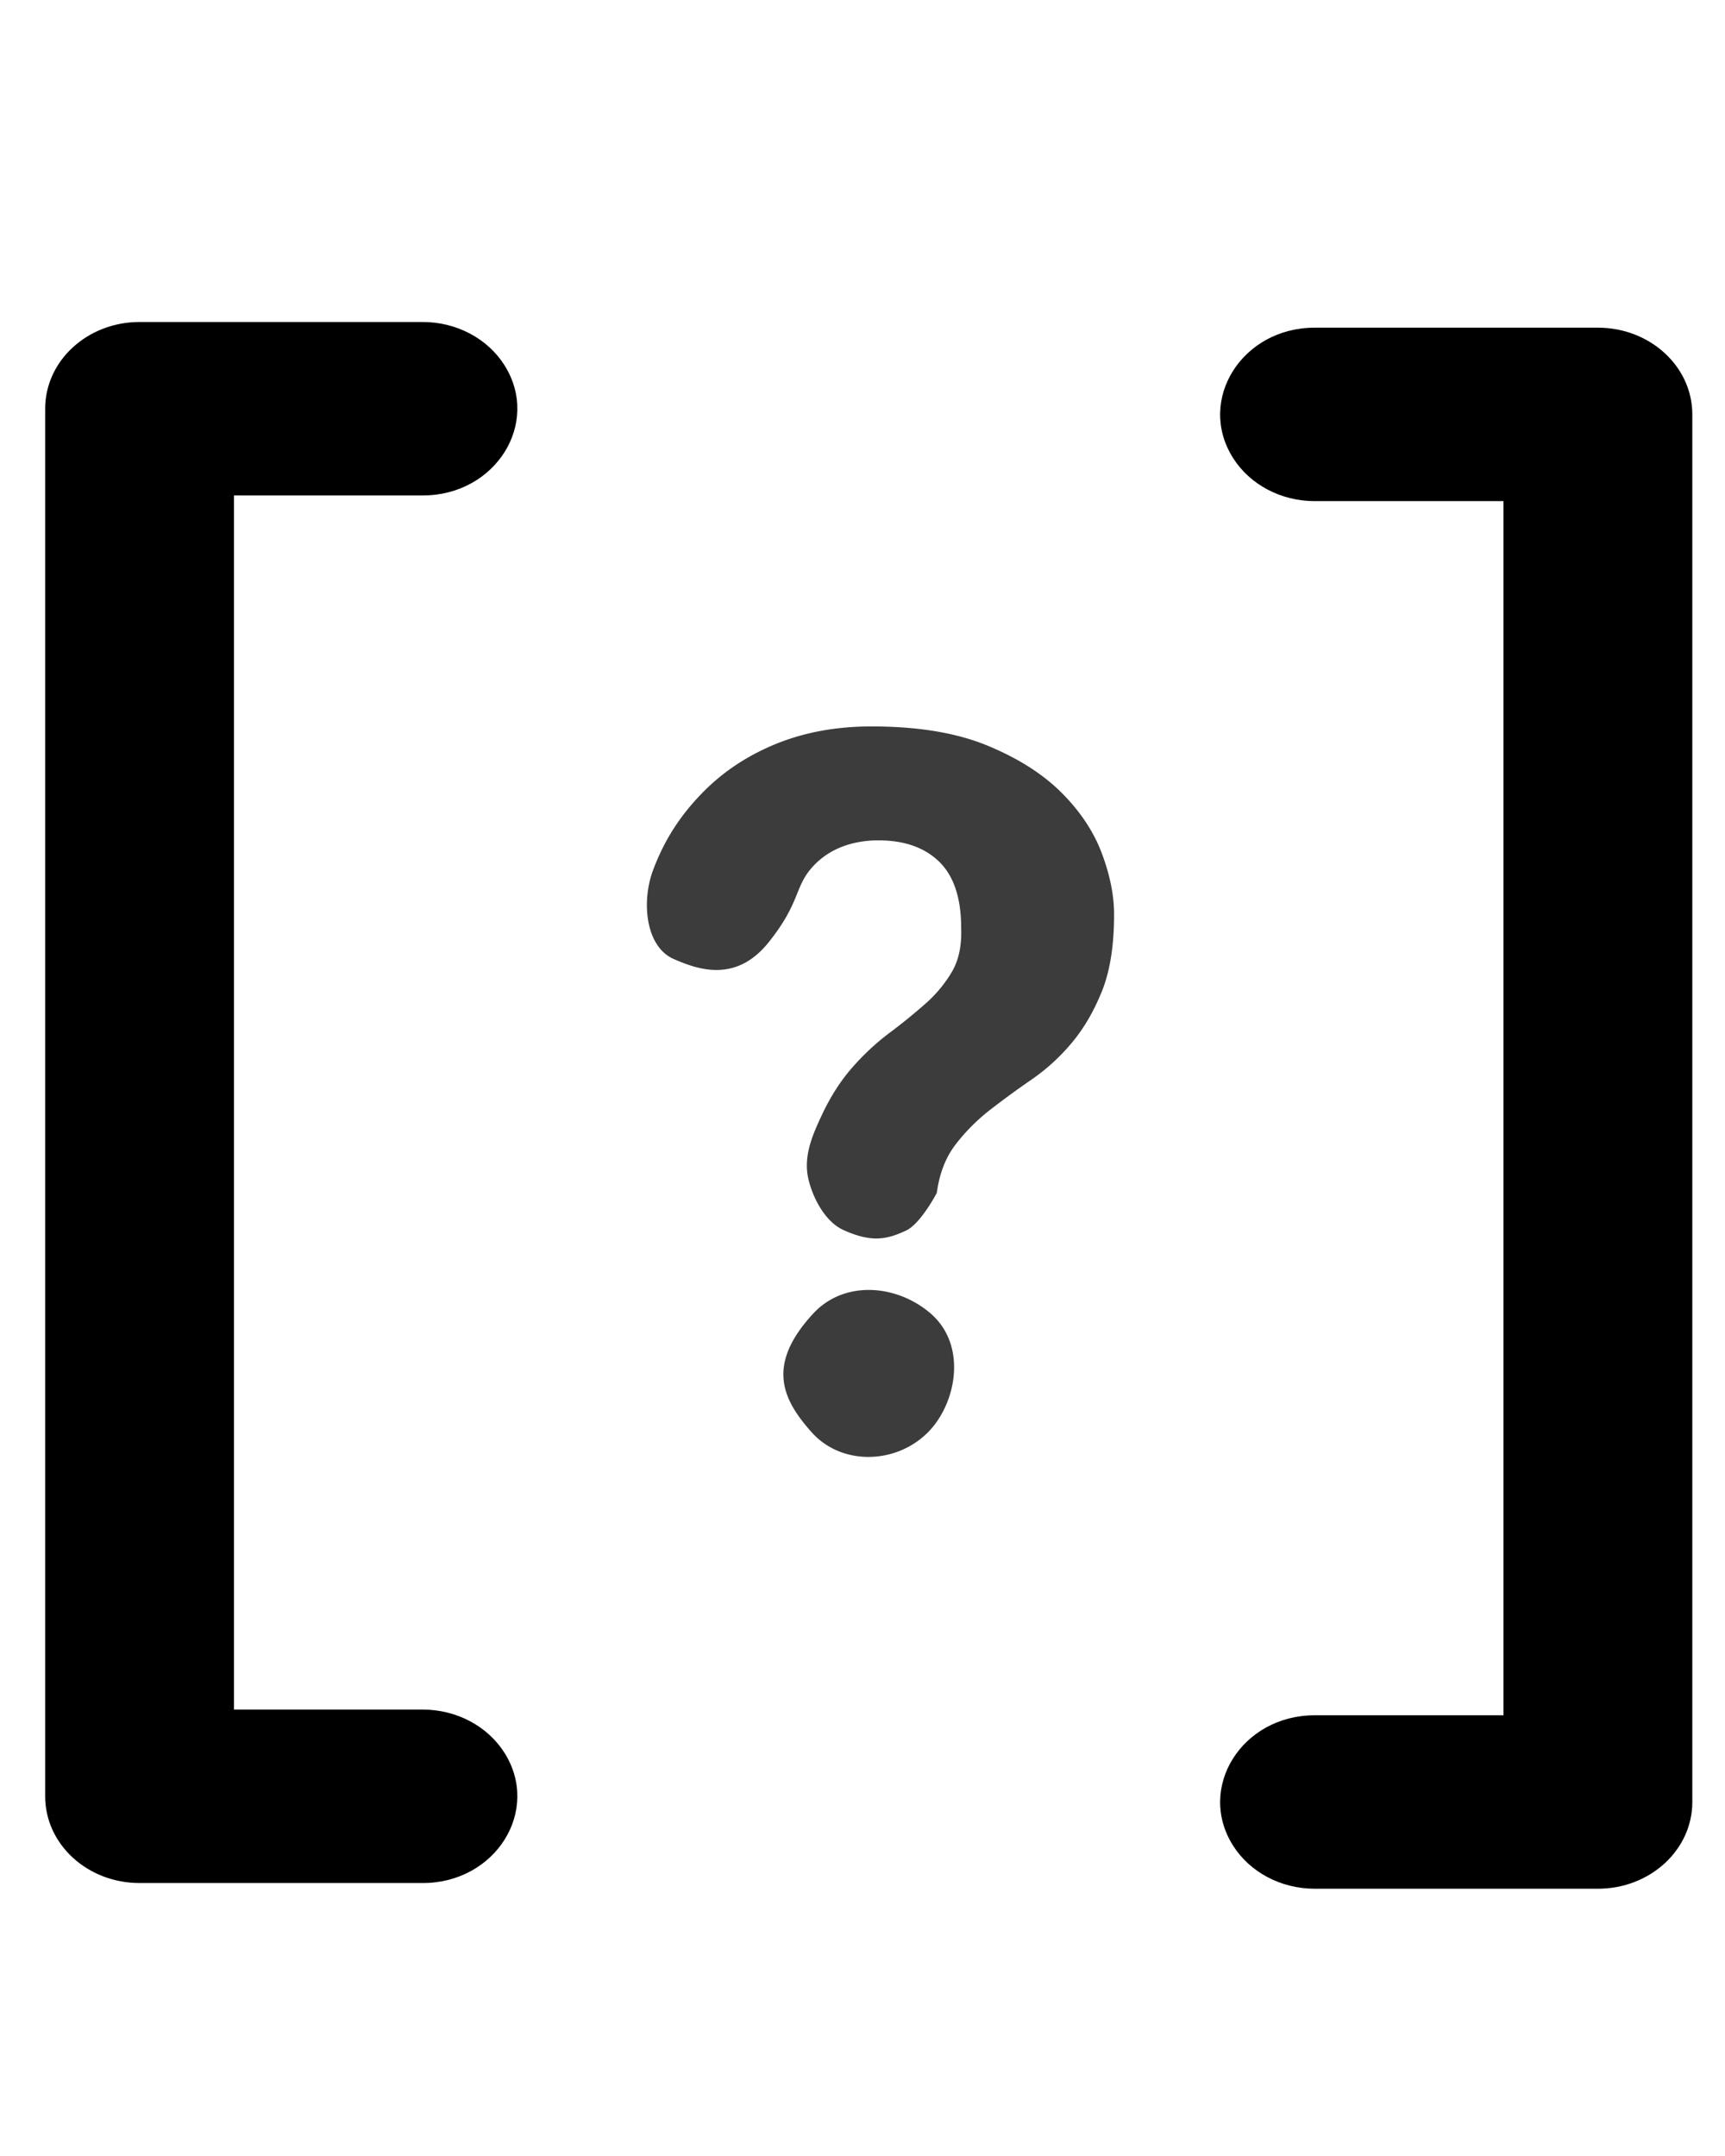
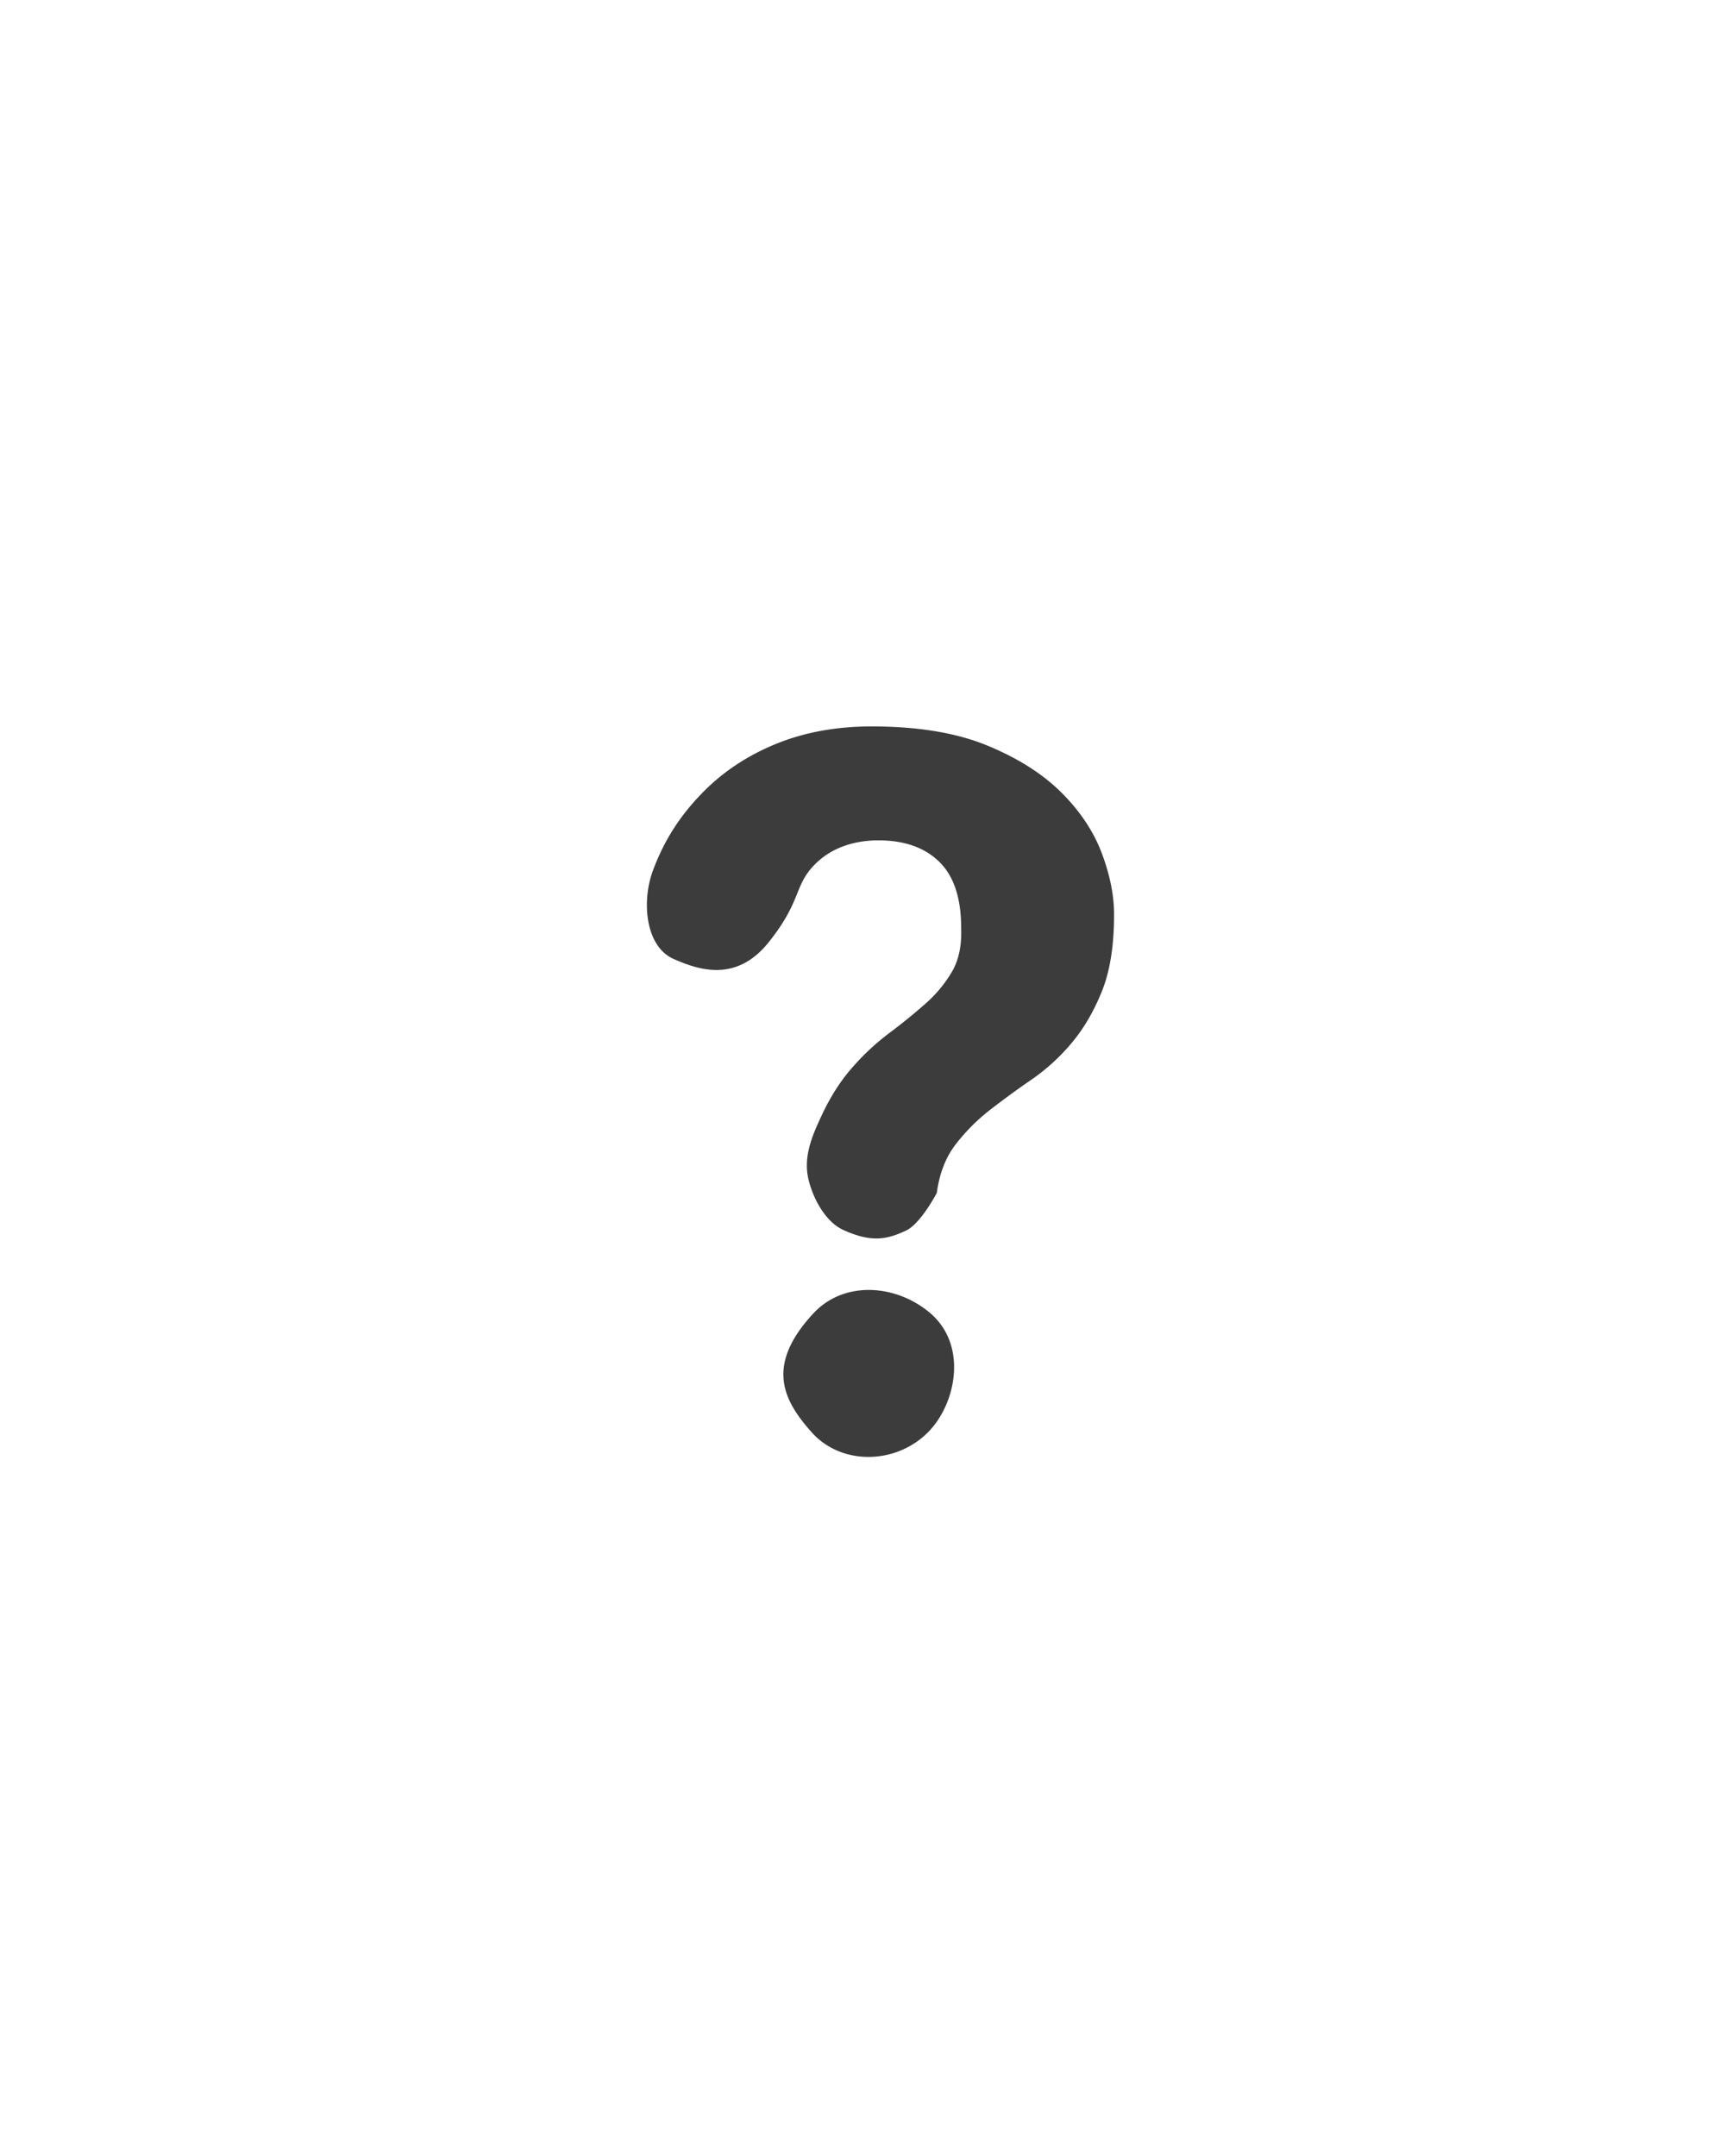
<svg xmlns="http://www.w3.org/2000/svg" viewBox="0 0 96 120">
-   <path d="M23.53 27.576c4.044 0 6.572-4.022 4.55-7.24-.94-1.495-2.673-2.414-4.55-2.414H7.768c-2.903-.001-5.256 2.161-5.254 4.827V99.98c-.002 2.666 2.35 4.828 5.254 4.827H23.53c4.044 0 6.572-4.022 4.55-7.24-.94-1.494-2.673-2.414-4.55-2.414H13.022V27.576zM88.927 18.238H73.164c-4.044 0-6.571 4.023-4.55 7.24.94 1.494 2.673 2.414 4.55 2.414h10.508V95.47H73.164c-4.044 0-6.571 4.024-4.55 7.24.94 1.495 2.673 2.414 4.55 2.414h15.763c2.902.002 5.255-2.16 5.254-4.827V23.065c.001-2.666-2.352-4.827-5.254-4.827" />
  <path d="M51.716 73.041c2.144 1.773 1.515 5.007 0 6.605-1.758 1.854-4.858 1.974-6.554.063-1.562-1.759-2.599-3.697.107-6.61 1.686-1.815 4.538-1.637 6.447-.058M37.494 53.377c-1.58-.692-1.796-3.203-1.157-4.924s1.518-3.035 2.656-4.227q1.707-1.79 4.119-2.791 2.412-1.003 5.393-1.003 3.848 0 6.423 1.057 2.574 1.058 4.146 2.628 1.572 1.572 2.249 3.388.678 1.816.678 3.387 0 2.602-.678 4.282-.677 1.68-1.68 2.873a11.2 11.2 0 0 1-2.222 2.032 50 50 0 0 0-2.304 1.681 10.8 10.8 0 0 0-1.924 1.924q-.84 1.084-1.057 2.71s-.894 1.715-1.711 2.097c-1.058.495-1.923.686-3.503-.038-.976-.447-1.678-1.734-1.933-2.832-.296-1.276.237-2.461.725-3.509q.73-1.572 1.707-2.683a13.6 13.6 0 0 1 2.06-1.924 32 32 0 0 0 2.005-1.626 7.3 7.3 0 0 0 1.49-1.789q.57-.975.515-2.439 0-2.493-1.219-3.685t-3.388-1.193c-.975 0-2.471.221-3.589 1.395s-.685 1.982-2.514 4.274-3.959 1.516-5.287.935" style="white-space:pre;fill:#3c3c3c" />
</svg>